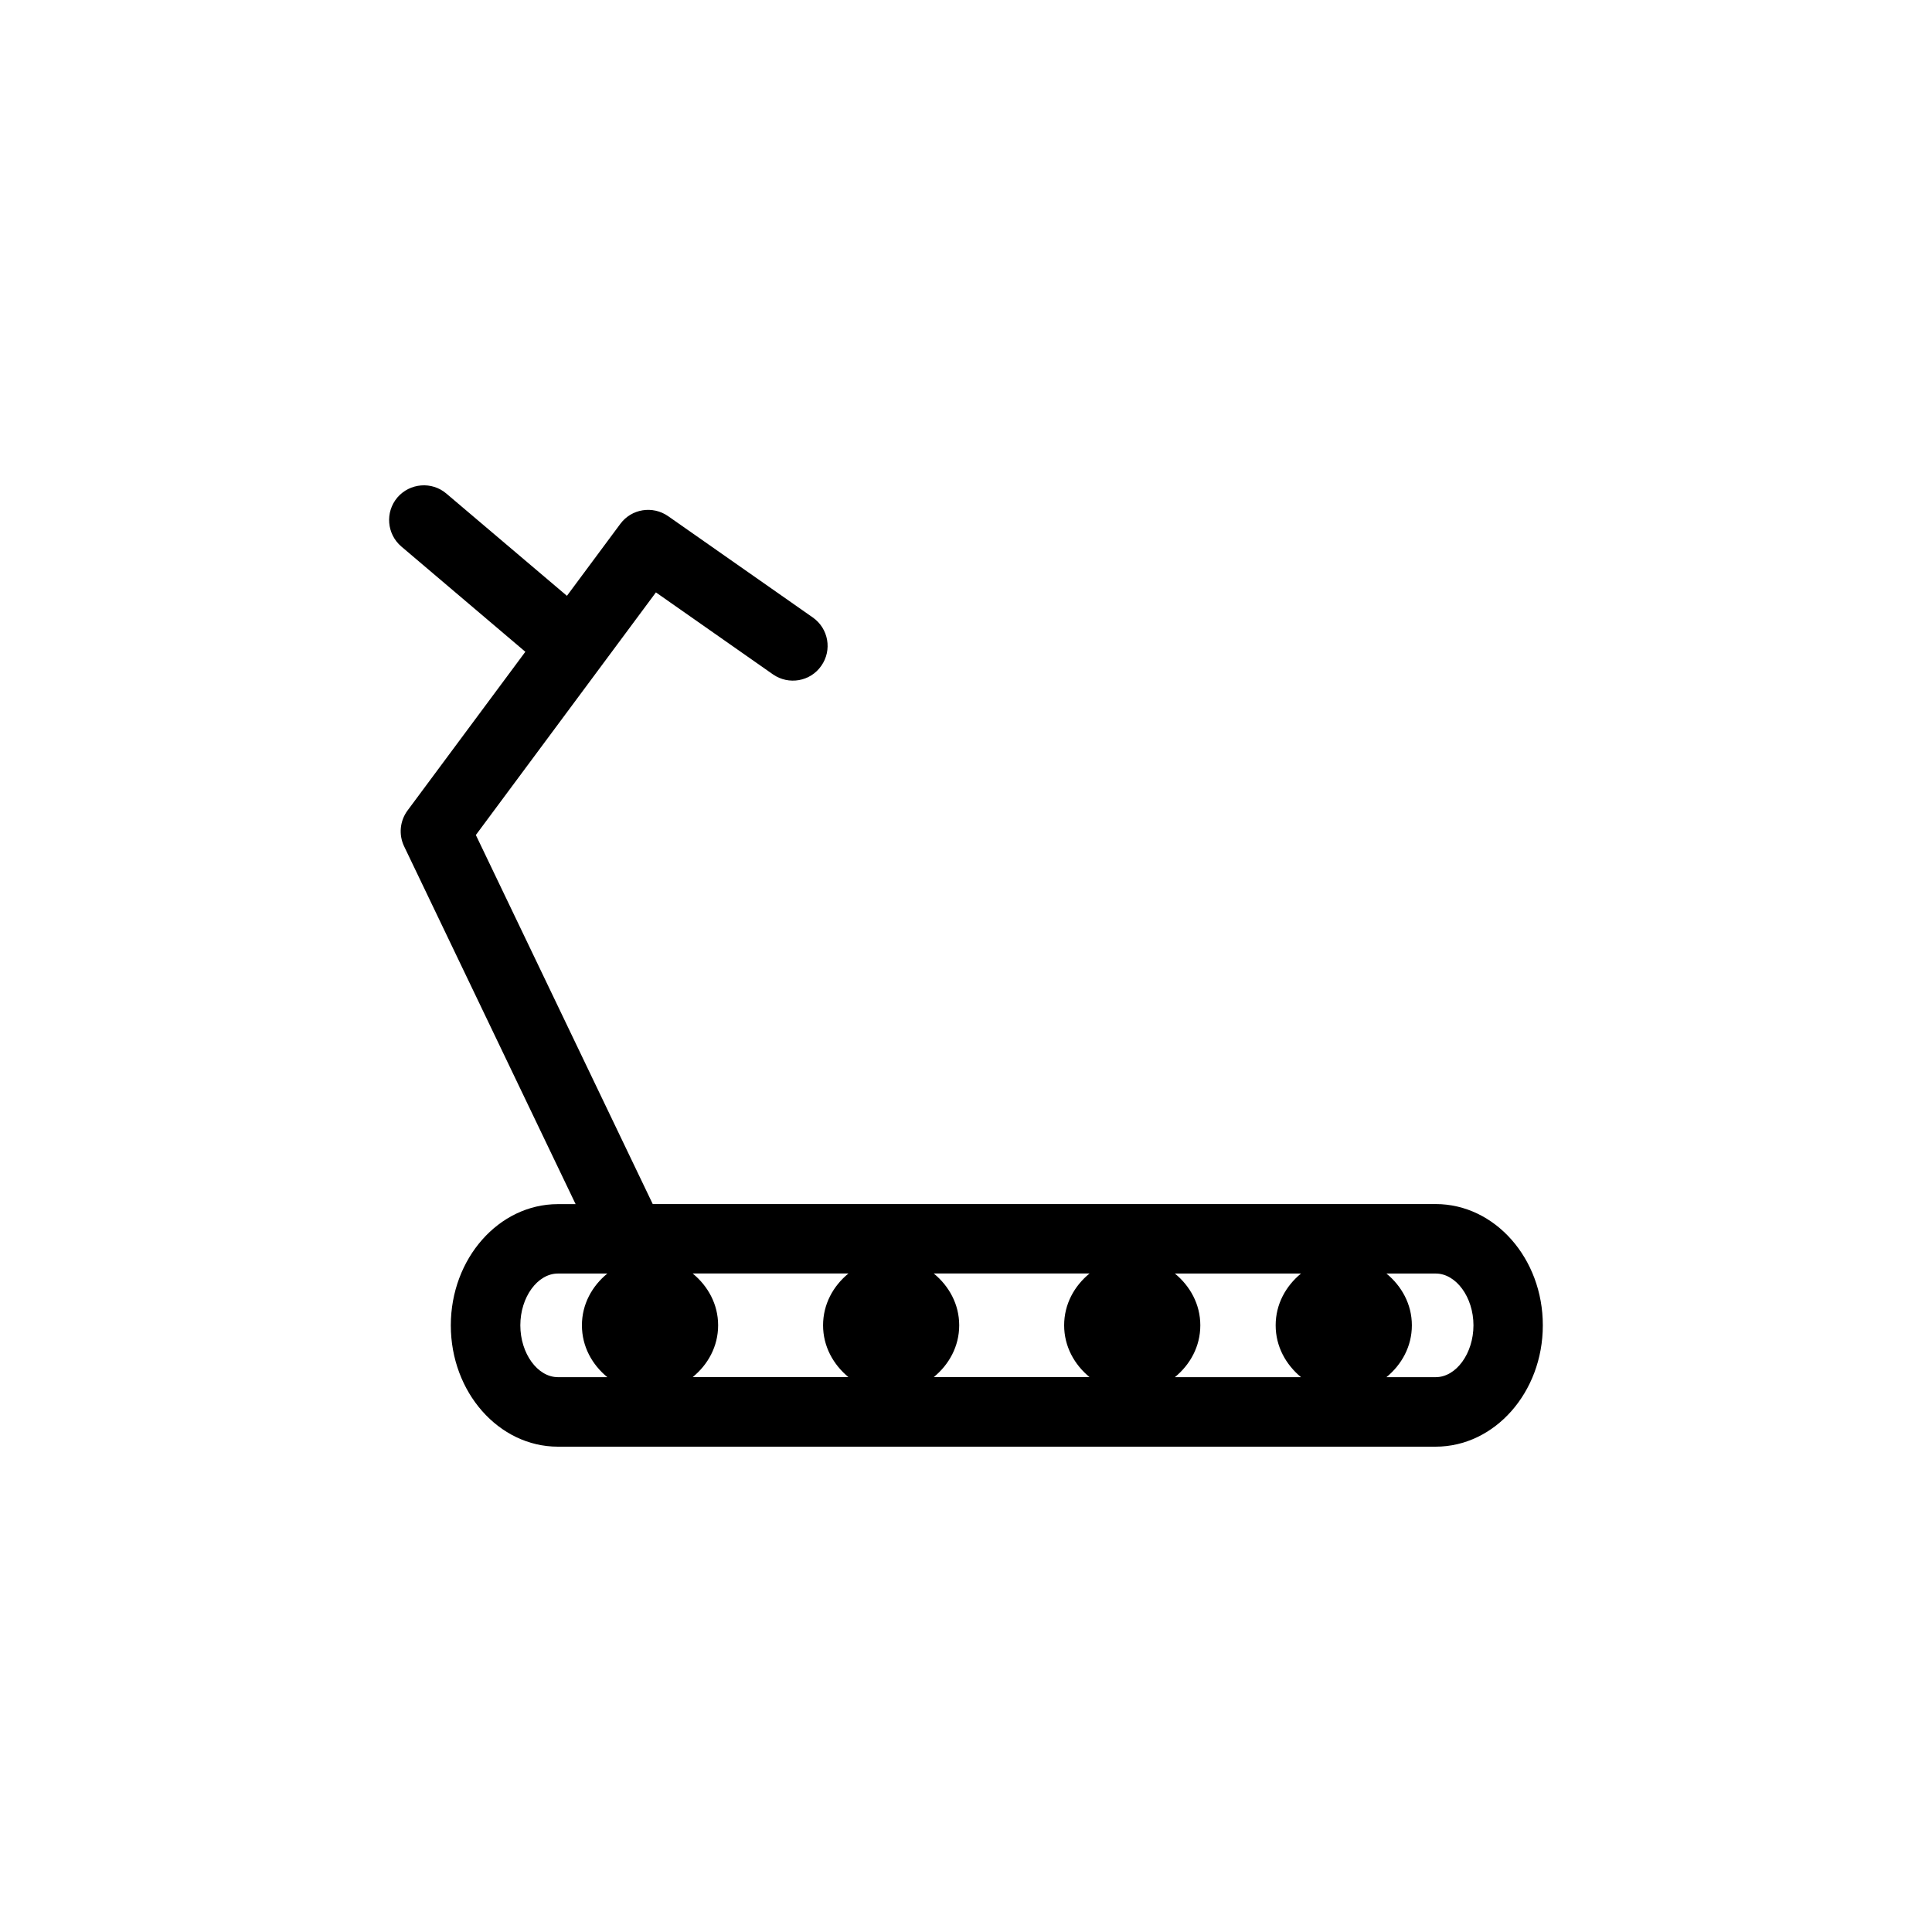
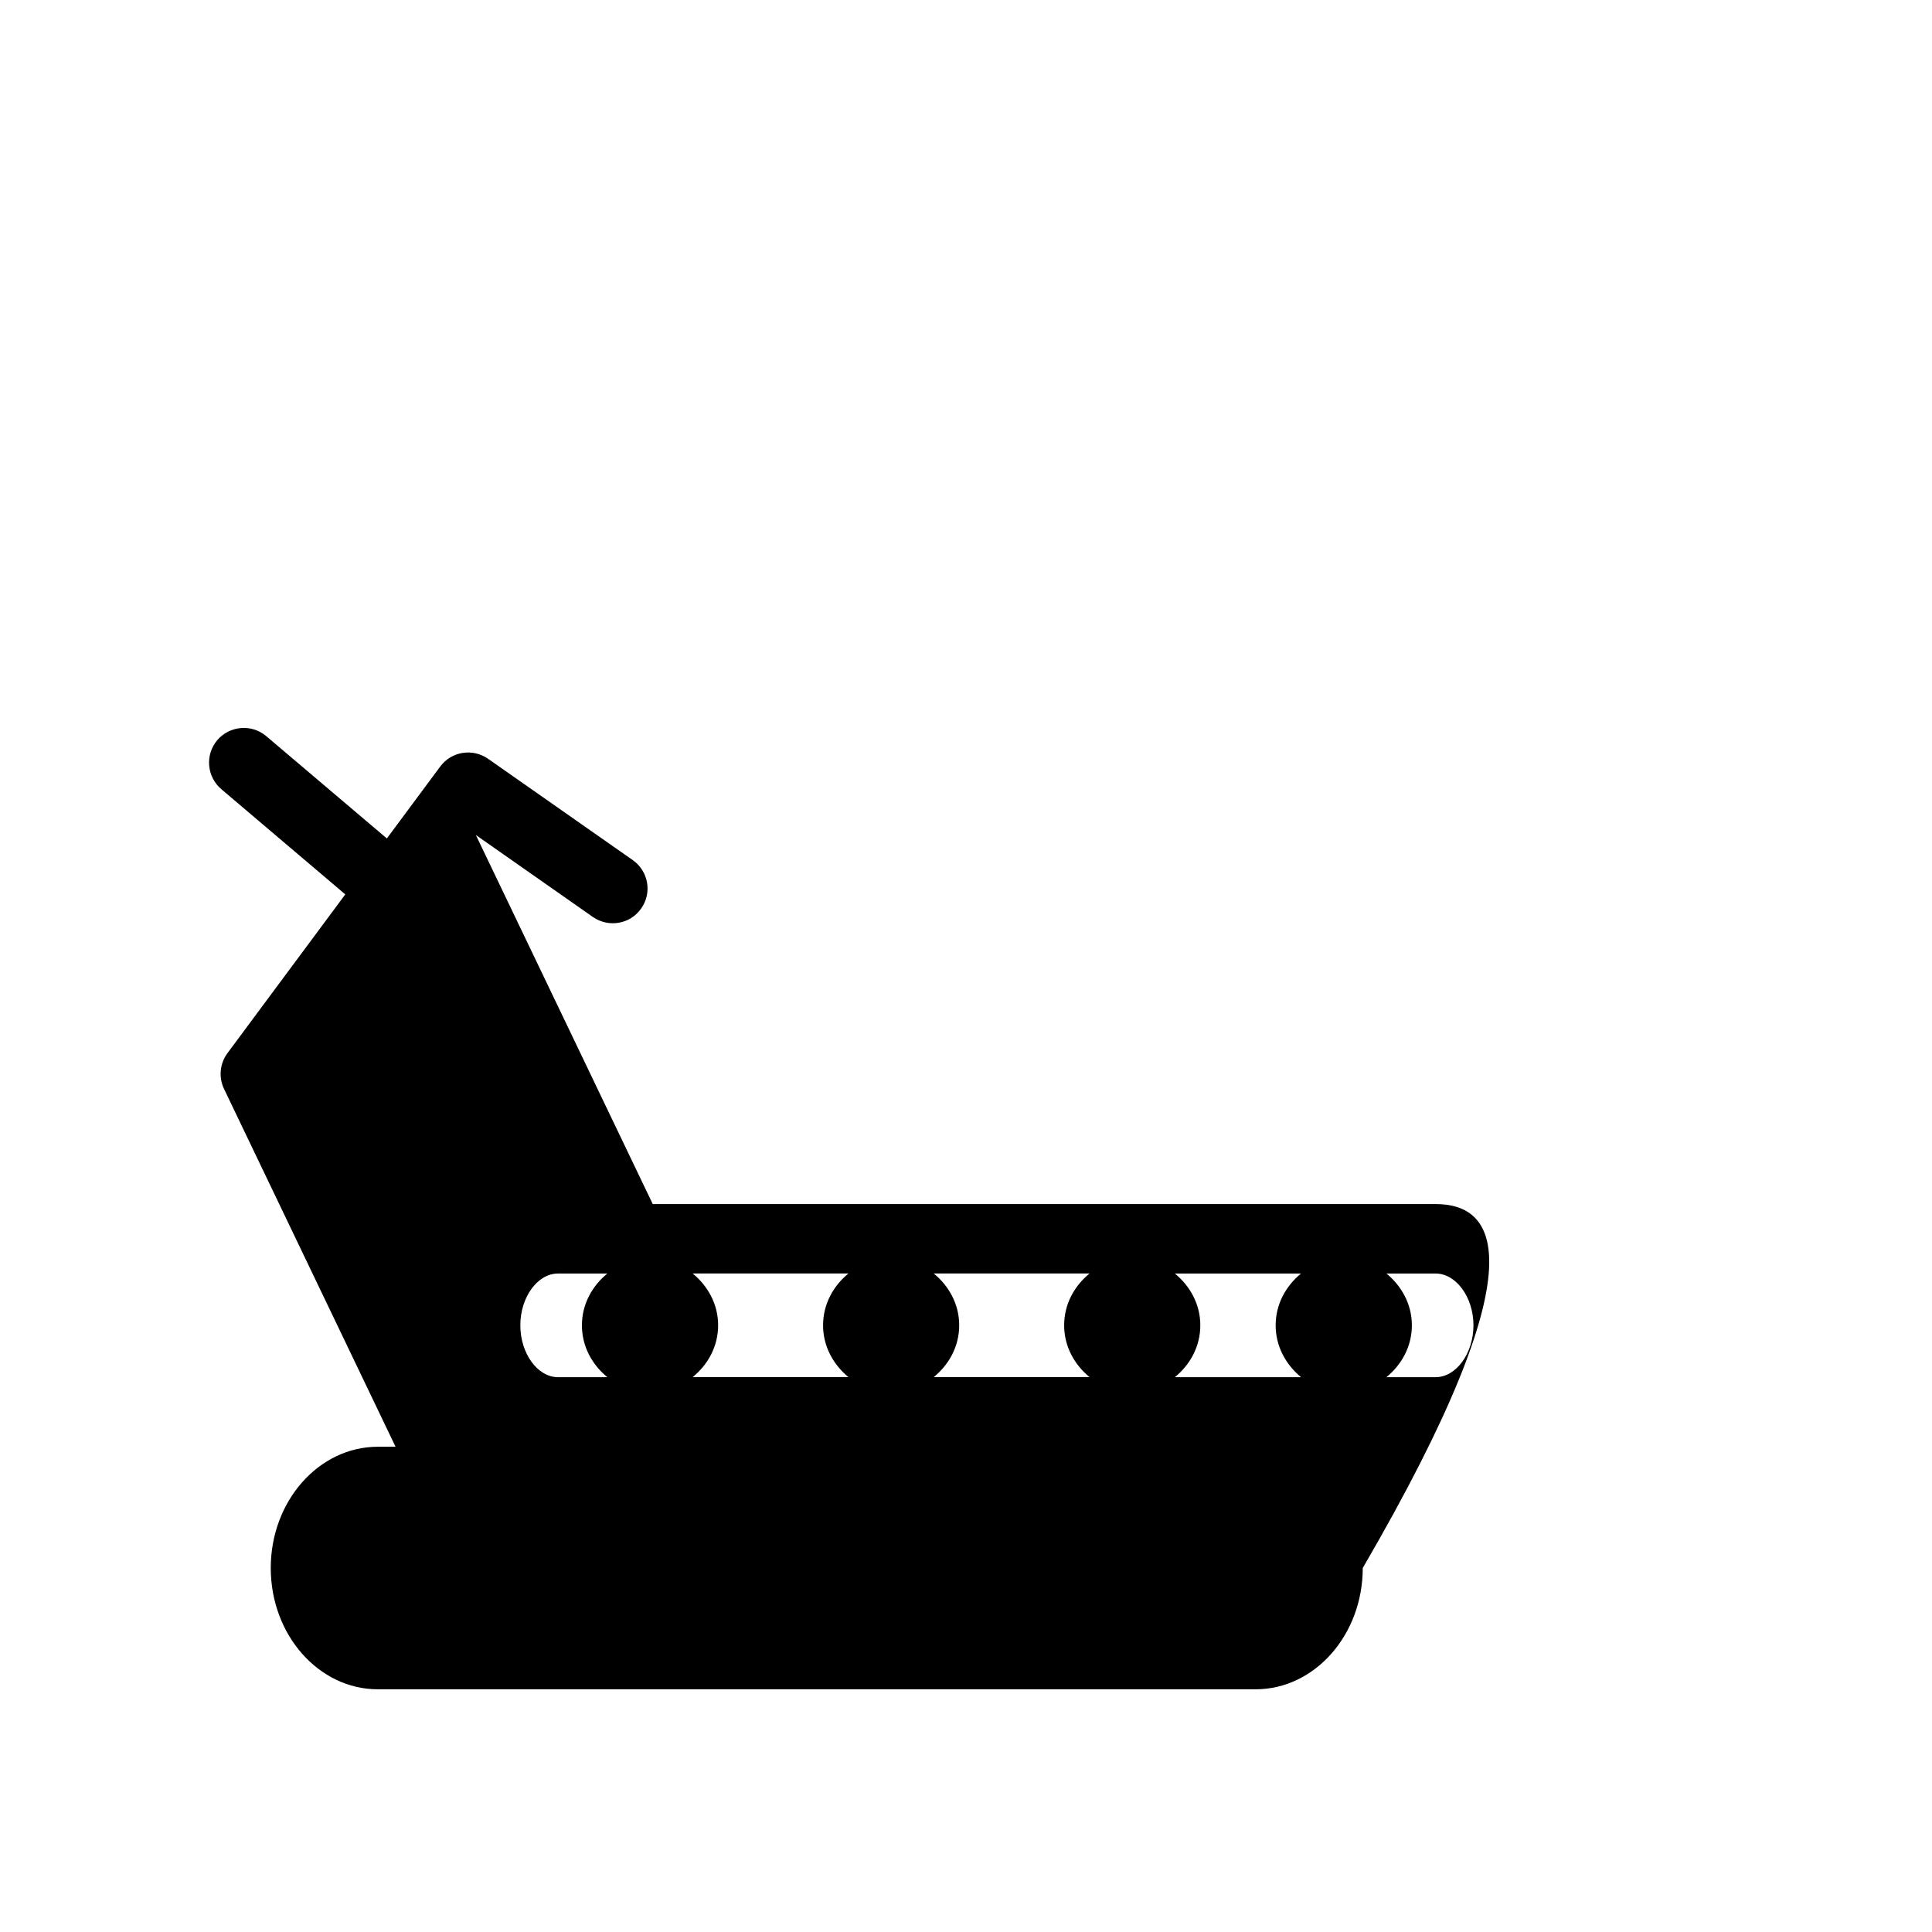
<svg xmlns="http://www.w3.org/2000/svg" version="1.1" id="Layer_1" x="0px" y="0px" width="50px" height="50px" viewBox="0 0 50 50" enable-background="new 0 0 50 50" xml:space="preserve">
-   <path d="M37.156,31.161H16.893l-4.578-9.551l4.66-6.279l3.028,2.121c0.407,0.284,0.97,0.187,1.252-0.221  c0.286-0.406,0.187-0.966-0.22-1.251l-3.744-2.622c-0.4-0.278-0.948-0.192-1.238,0.201l-1.381,1.861l-3.122-2.648  c-0.375-0.319-0.944-0.273-1.267,0.104c-0.32,0.379-0.274,0.946,0.104,1.268l3.209,2.724l-3.049,4.108  c-0.198,0.268-0.233,0.624-0.09,0.924l4.44,9.263h-0.459c-1.529,0-2.771,1.408-2.771,3.138c0,1.731,1.242,3.139,2.771,3.139h22.717  c1.528,0,2.773-1.407,2.773-3.139C39.931,32.569,38.686,31.161,37.156,31.161z M33.67,35.641h-3.264  c0.394-0.324,0.658-0.793,0.658-1.342c0-0.547-0.266-1.017-0.658-1.34h3.264c-0.393,0.323-0.656,0.793-0.656,1.34  C33.014,34.848,33.279,35.316,33.67,35.641z M17.927,32.958h4.03c-0.393,0.323-0.656,0.793-0.656,1.341  c0,0.547,0.266,1.018,0.656,1.34h-4.03c0.394-0.322,0.658-0.793,0.658-1.34C18.585,33.751,18.32,33.282,17.927,32.958z   M24.166,32.958h4.031c-0.394,0.323-0.657,0.793-0.657,1.341c0,0.547,0.265,1.018,0.657,1.34h-4.031  c0.393-0.322,0.658-0.793,0.658-1.34C24.824,33.751,24.559,33.282,24.166,32.958z M13.466,34.299c0-0.727,0.444-1.34,0.974-1.34  h1.278c-0.394,0.323-0.658,0.793-0.658,1.34c0,0.549,0.265,1.02,0.658,1.342h-1.278C13.91,35.641,13.466,35.025,13.466,34.299z   M37.156,35.641h-1.275c0.393-0.324,0.658-0.793,0.658-1.342c0-0.547-0.266-1.017-0.658-1.34h1.275c0.528,0,0.977,0.614,0.977,1.34  C38.133,35.025,37.686,35.641,37.156,35.641z" />
+   <path d="M37.156,31.161H16.893l-4.578-9.551l3.028,2.121c0.407,0.284,0.97,0.187,1.252-0.221  c0.286-0.406,0.187-0.966-0.22-1.251l-3.744-2.622c-0.4-0.278-0.948-0.192-1.238,0.201l-1.381,1.861l-3.122-2.648  c-0.375-0.319-0.944-0.273-1.267,0.104c-0.32,0.379-0.274,0.946,0.104,1.268l3.209,2.724l-3.049,4.108  c-0.198,0.268-0.233,0.624-0.09,0.924l4.44,9.263h-0.459c-1.529,0-2.771,1.408-2.771,3.138c0,1.731,1.242,3.139,2.771,3.139h22.717  c1.528,0,2.773-1.407,2.773-3.139C39.931,32.569,38.686,31.161,37.156,31.161z M33.67,35.641h-3.264  c0.394-0.324,0.658-0.793,0.658-1.342c0-0.547-0.266-1.017-0.658-1.34h3.264c-0.393,0.323-0.656,0.793-0.656,1.34  C33.014,34.848,33.279,35.316,33.67,35.641z M17.927,32.958h4.03c-0.393,0.323-0.656,0.793-0.656,1.341  c0,0.547,0.266,1.018,0.656,1.34h-4.03c0.394-0.322,0.658-0.793,0.658-1.34C18.585,33.751,18.32,33.282,17.927,32.958z   M24.166,32.958h4.031c-0.394,0.323-0.657,0.793-0.657,1.341c0,0.547,0.265,1.018,0.657,1.34h-4.031  c0.393-0.322,0.658-0.793,0.658-1.34C24.824,33.751,24.559,33.282,24.166,32.958z M13.466,34.299c0-0.727,0.444-1.34,0.974-1.34  h1.278c-0.394,0.323-0.658,0.793-0.658,1.34c0,0.549,0.265,1.02,0.658,1.342h-1.278C13.91,35.641,13.466,35.025,13.466,34.299z   M37.156,35.641h-1.275c0.393-0.324,0.658-0.793,0.658-1.342c0-0.547-0.266-1.017-0.658-1.34h1.275c0.528,0,0.977,0.614,0.977,1.34  C38.133,35.025,37.686,35.641,37.156,35.641z" />
</svg>